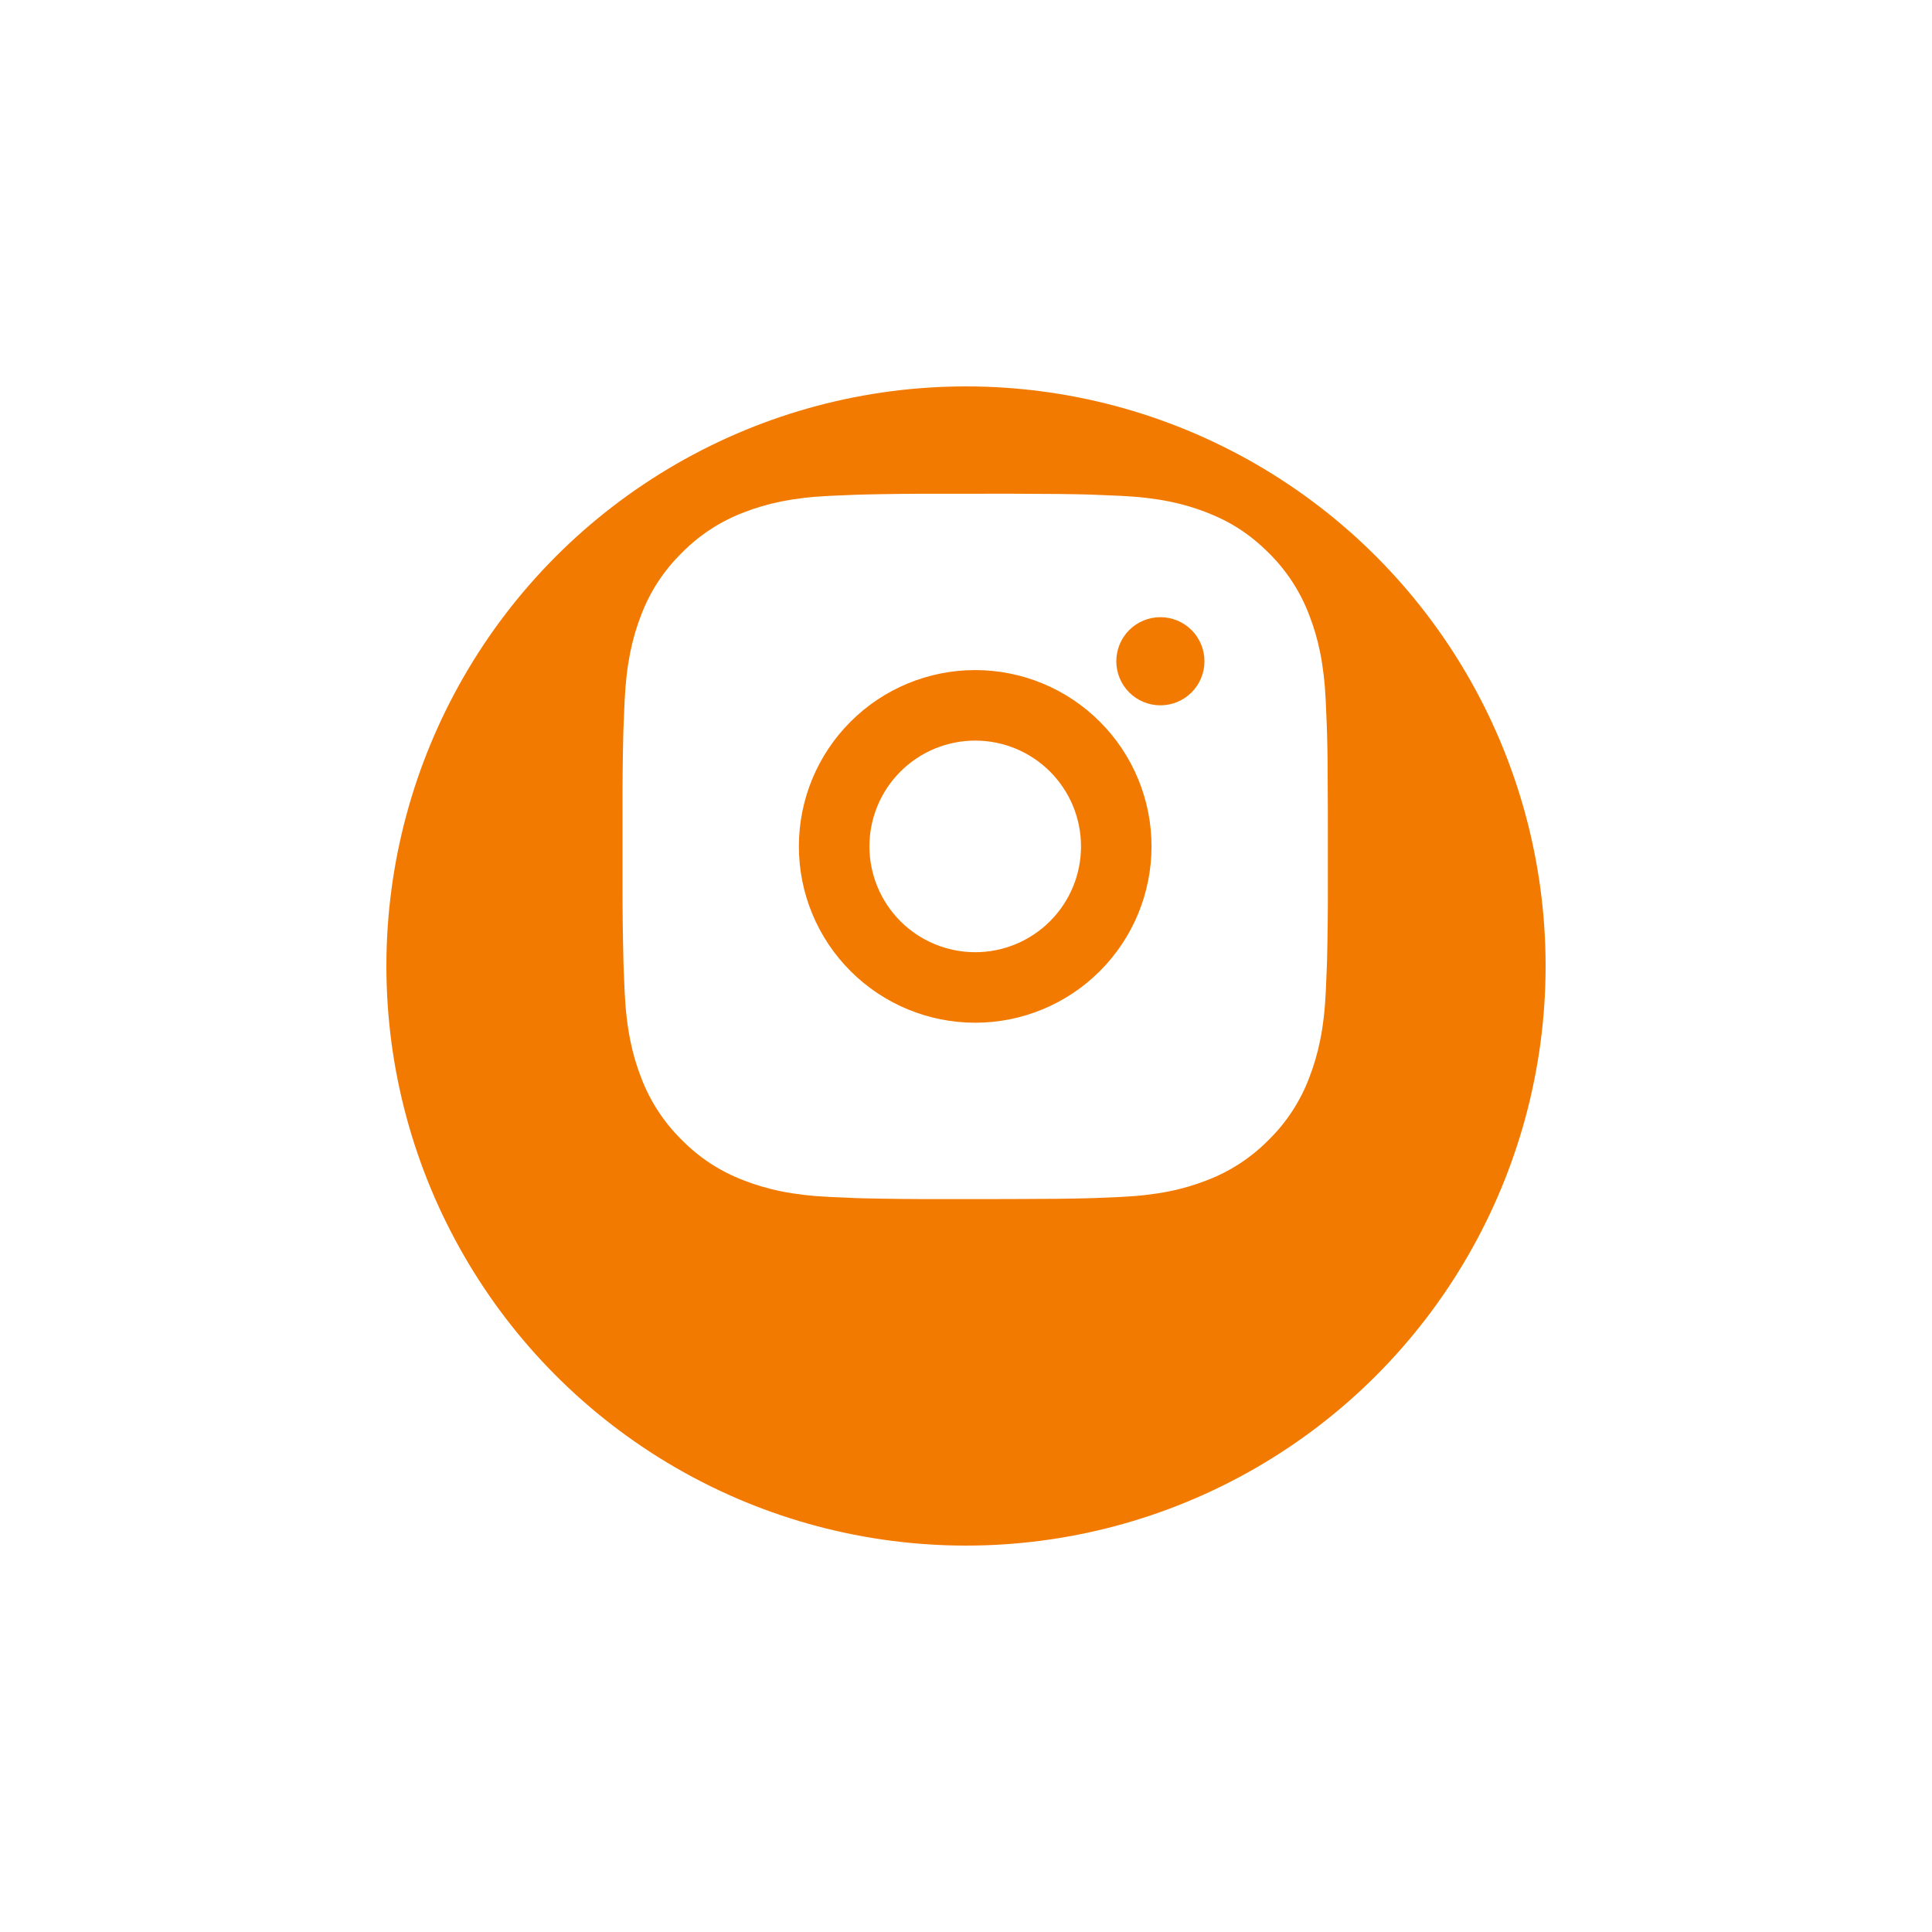
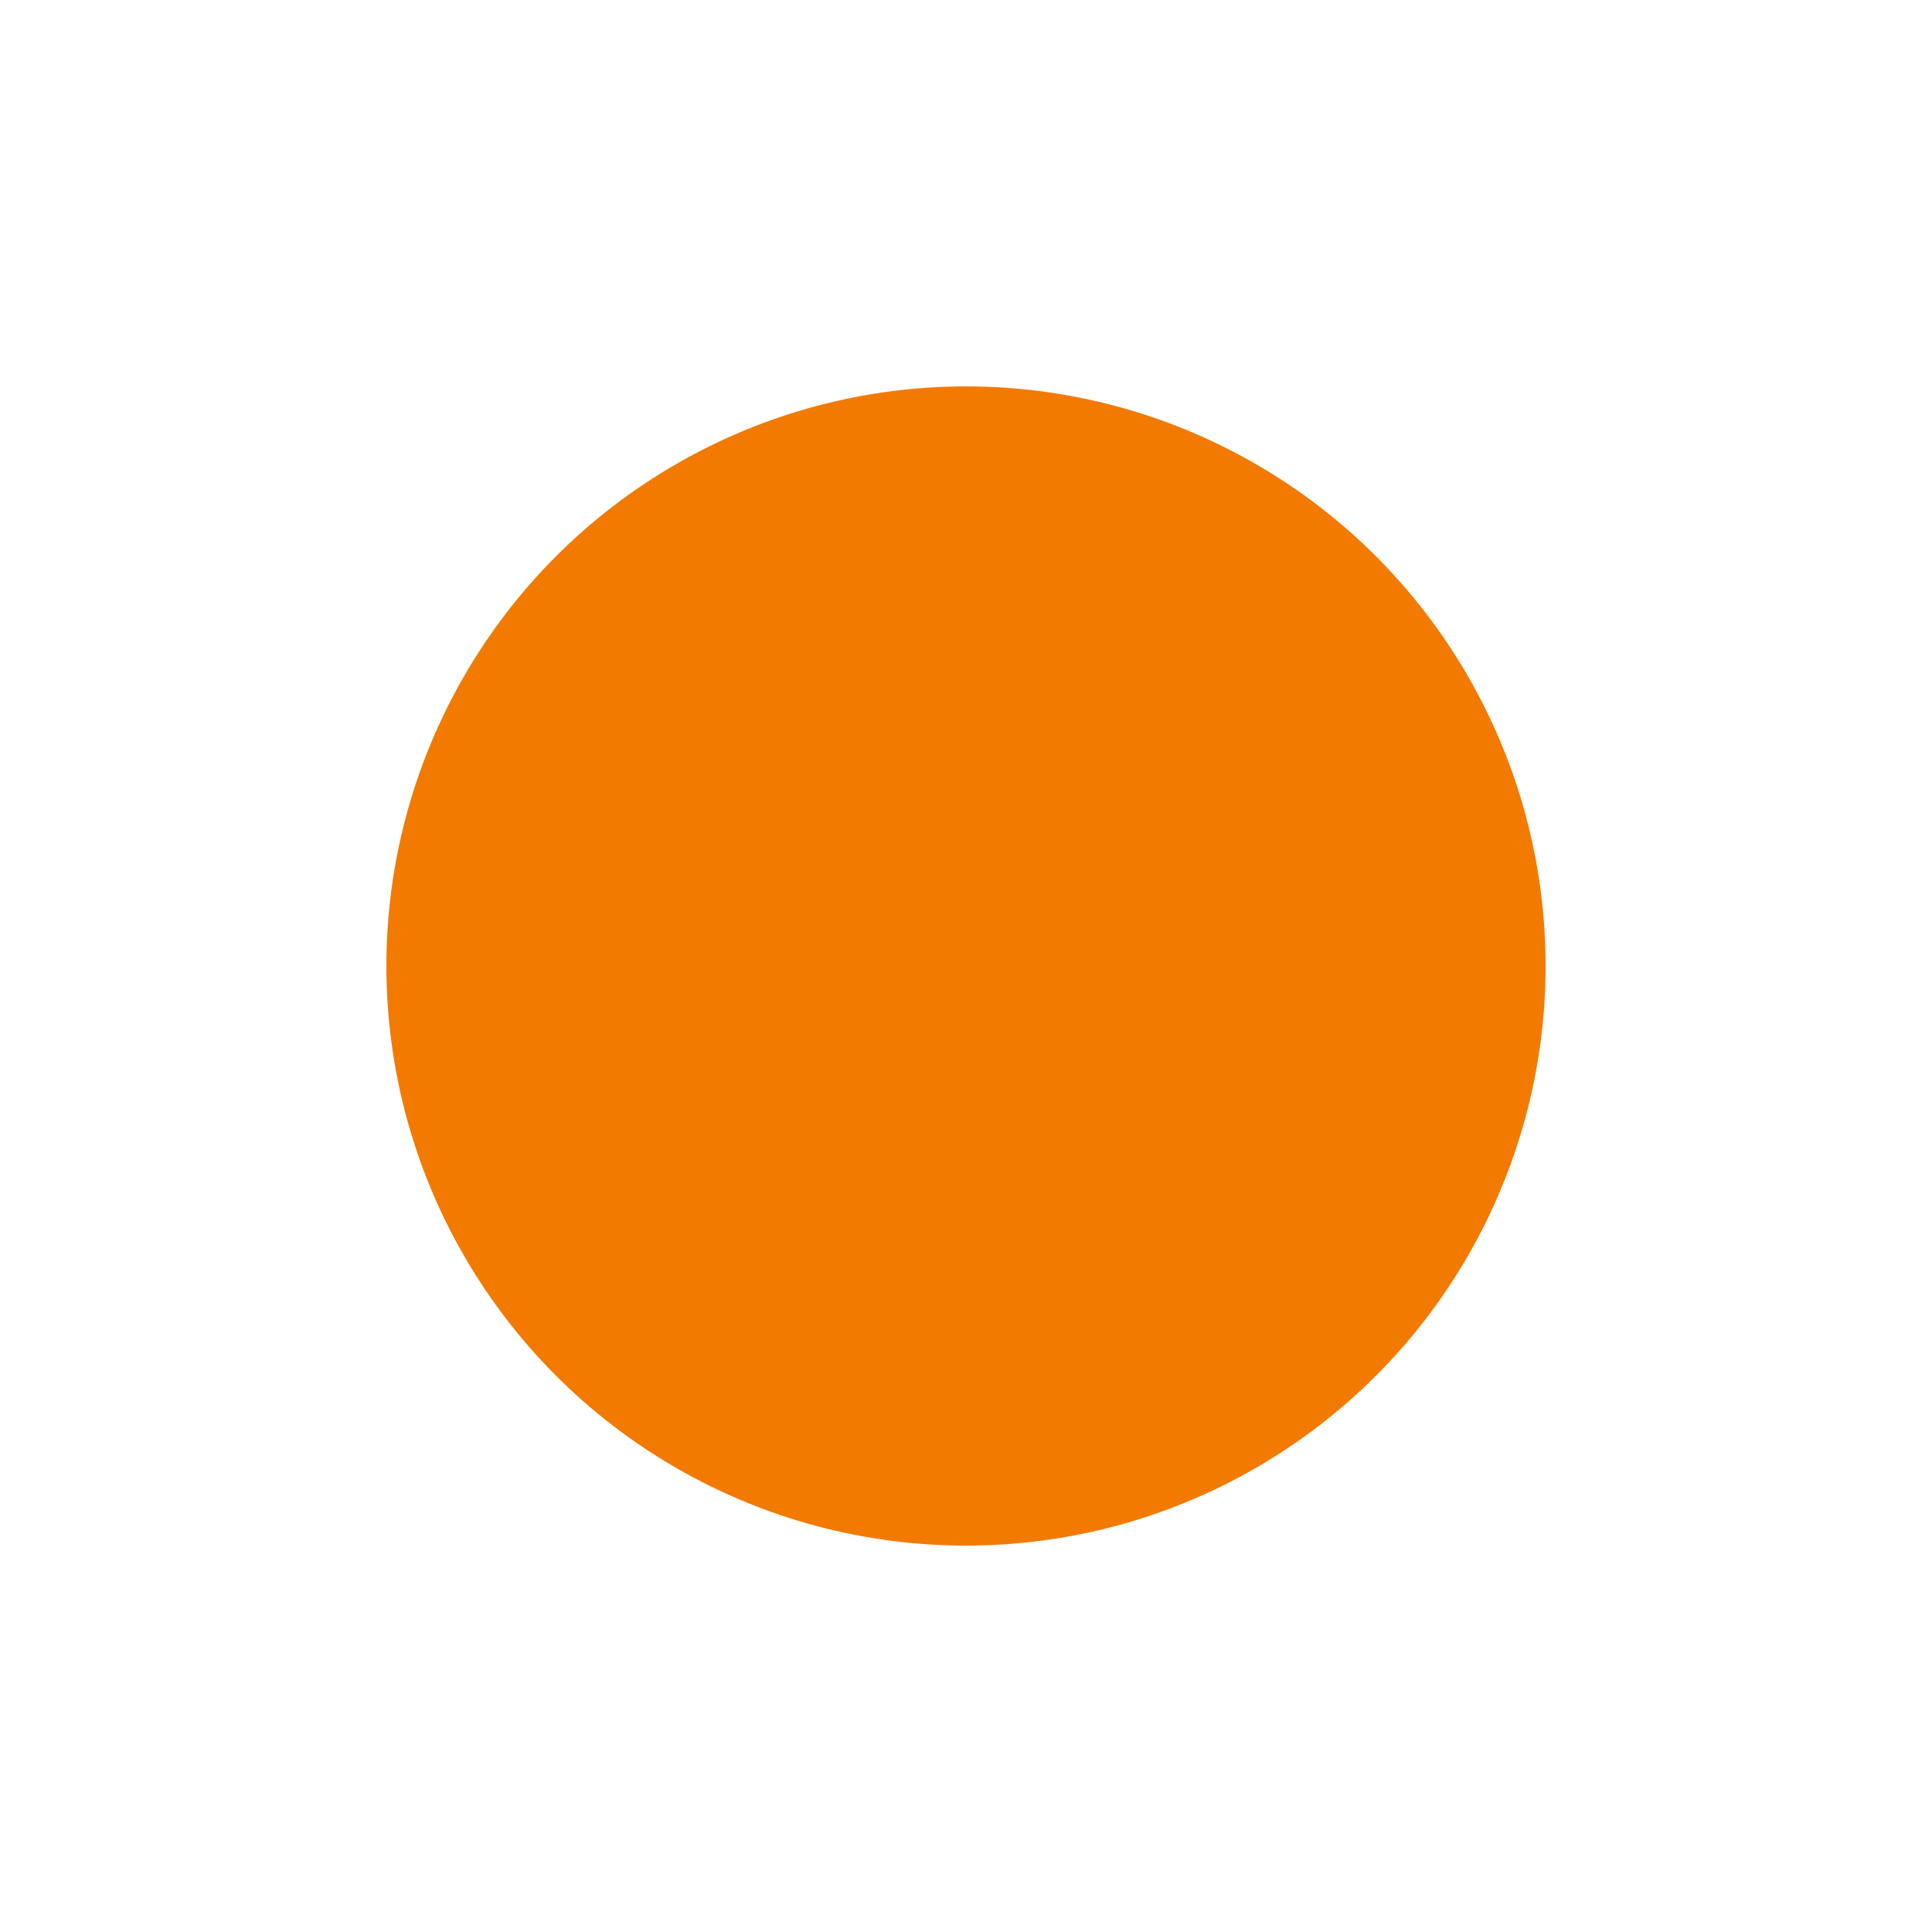
<svg xmlns="http://www.w3.org/2000/svg" width="105" height="105" viewBox="0 0 105 105" fill="none">
  <g filter="url(#filter0_d_11_27)">
    <circle cx="52.5" cy="46.5" r="31.5" fill="#F37A01" />
  </g>
-   <path d="M54.97 26.833C57.127 26.839 58.221 26.851 59.166 26.877L59.538 26.891C59.967 26.906 60.391 26.925 60.903 26.948C62.942 27.044 64.333 27.366 65.554 27.84C66.819 28.326 67.885 28.986 68.951 30.049C69.925 31.008 70.679 32.167 71.16 33.446C71.634 34.667 71.956 36.058 72.052 38.099C72.075 38.609 72.094 39.033 72.109 39.464L72.121 39.836C72.15 40.779 72.161 41.873 72.165 44.03L72.167 45.459V47.97C72.171 49.368 72.157 50.766 72.123 52.164L72.111 52.536C72.096 52.967 72.077 53.391 72.054 53.901C71.958 55.942 71.632 57.331 71.16 58.554C70.681 59.834 69.926 60.993 68.951 61.95C67.992 62.925 66.833 63.679 65.554 64.16C64.333 64.634 62.942 64.956 60.903 65.052C60.448 65.073 59.993 65.092 59.538 65.109L59.166 65.121C58.221 65.147 57.127 65.161 54.97 65.165L53.541 65.167H51.032C49.633 65.171 48.234 65.157 46.836 65.123L46.464 65.111C46.009 65.094 45.554 65.074 45.099 65.052C43.06 64.956 41.669 64.634 40.446 64.16C39.167 63.68 38.008 62.926 37.051 61.95C36.076 60.993 35.321 59.834 34.84 58.554C34.366 57.333 34.044 55.942 33.948 53.901C33.927 53.446 33.908 52.991 33.891 52.536L33.881 52.164C33.846 50.766 33.83 49.368 33.833 47.97V44.03C33.828 42.632 33.842 41.234 33.876 39.836L33.889 39.464C33.904 39.033 33.923 38.609 33.947 38.099C34.042 36.058 34.364 34.669 34.838 33.446C35.319 32.165 36.075 31.006 37.053 30.049C38.01 29.075 39.168 28.321 40.446 27.84C41.669 27.366 43.058 27.044 45.099 26.948C45.609 26.925 46.035 26.906 46.464 26.891L46.836 26.879C48.234 26.845 49.632 26.831 51.03 26.835L54.97 26.833ZM53 36.417C50.458 36.417 48.021 37.426 46.224 39.224C44.426 41.021 43.417 43.458 43.417 46C43.417 48.542 44.426 50.979 46.224 52.776C48.021 54.574 50.458 55.583 53 55.583C55.542 55.583 57.979 54.574 59.776 52.776C61.574 50.979 62.583 48.542 62.583 46C62.583 43.458 61.574 41.021 59.776 39.224C57.979 37.426 55.542 36.417 53 36.417ZM53 40.25C53.755 40.25 54.503 40.398 55.201 40.687C55.898 40.976 56.532 41.4 57.066 41.933C57.6 42.467 58.024 43.101 58.313 43.799C58.602 44.496 58.751 45.244 58.751 45.999C58.751 46.754 58.602 47.502 58.314 48.2C58.025 48.897 57.601 49.531 57.068 50.065C56.534 50.599 55.9 51.023 55.202 51.312C54.505 51.601 53.757 51.75 53.002 51.75C51.477 51.75 50.014 51.144 48.936 50.066C47.858 48.987 47.252 47.525 47.252 46C47.252 44.475 47.858 43.012 48.936 41.934C50.014 40.856 51.477 40.25 53.002 40.25M63.065 33.542C62.429 33.542 61.82 33.794 61.37 34.243C60.921 34.693 60.669 35.302 60.669 35.938C60.669 36.573 60.921 37.182 61.37 37.632C61.82 38.081 62.429 38.333 63.065 38.333C63.7 38.333 64.309 38.081 64.759 37.632C65.208 37.182 65.46 36.573 65.46 35.938C65.46 35.302 65.208 34.693 64.759 34.243C64.309 33.794 63.7 33.542 63.065 33.542Z" fill="white" />
  <defs>
    <filter id="filter0_d_11_27" x="0" y="0" width="105" height="105" filterUnits="userSpaceOnUse" color-interpolation-filters="sRGB">
      <feFlood flood-opacity="0" result="BackgroundImageFix" />
      <feColorMatrix in="SourceAlpha" type="matrix" values="0 0 0 0 0 0 0 0 0 0 0 0 0 0 0 0 0 0 127 0" result="hardAlpha" />
      <feOffset dy="6" />
      <feGaussianBlur stdDeviation="10.5" />
      <feComposite in2="hardAlpha" operator="out" />
      <feColorMatrix type="matrix" values="0 0 0 0 0.812 0 0 0 0 0.335 0 0 0 0 0.067 0 0 0 0.53 0" />
      <feBlend mode="normal" in2="BackgroundImageFix" result="effect1_dropShadow_11_27" />
      <feBlend mode="normal" in="SourceGraphic" in2="effect1_dropShadow_11_27" result="shape" />
    </filter>
  </defs>
</svg>